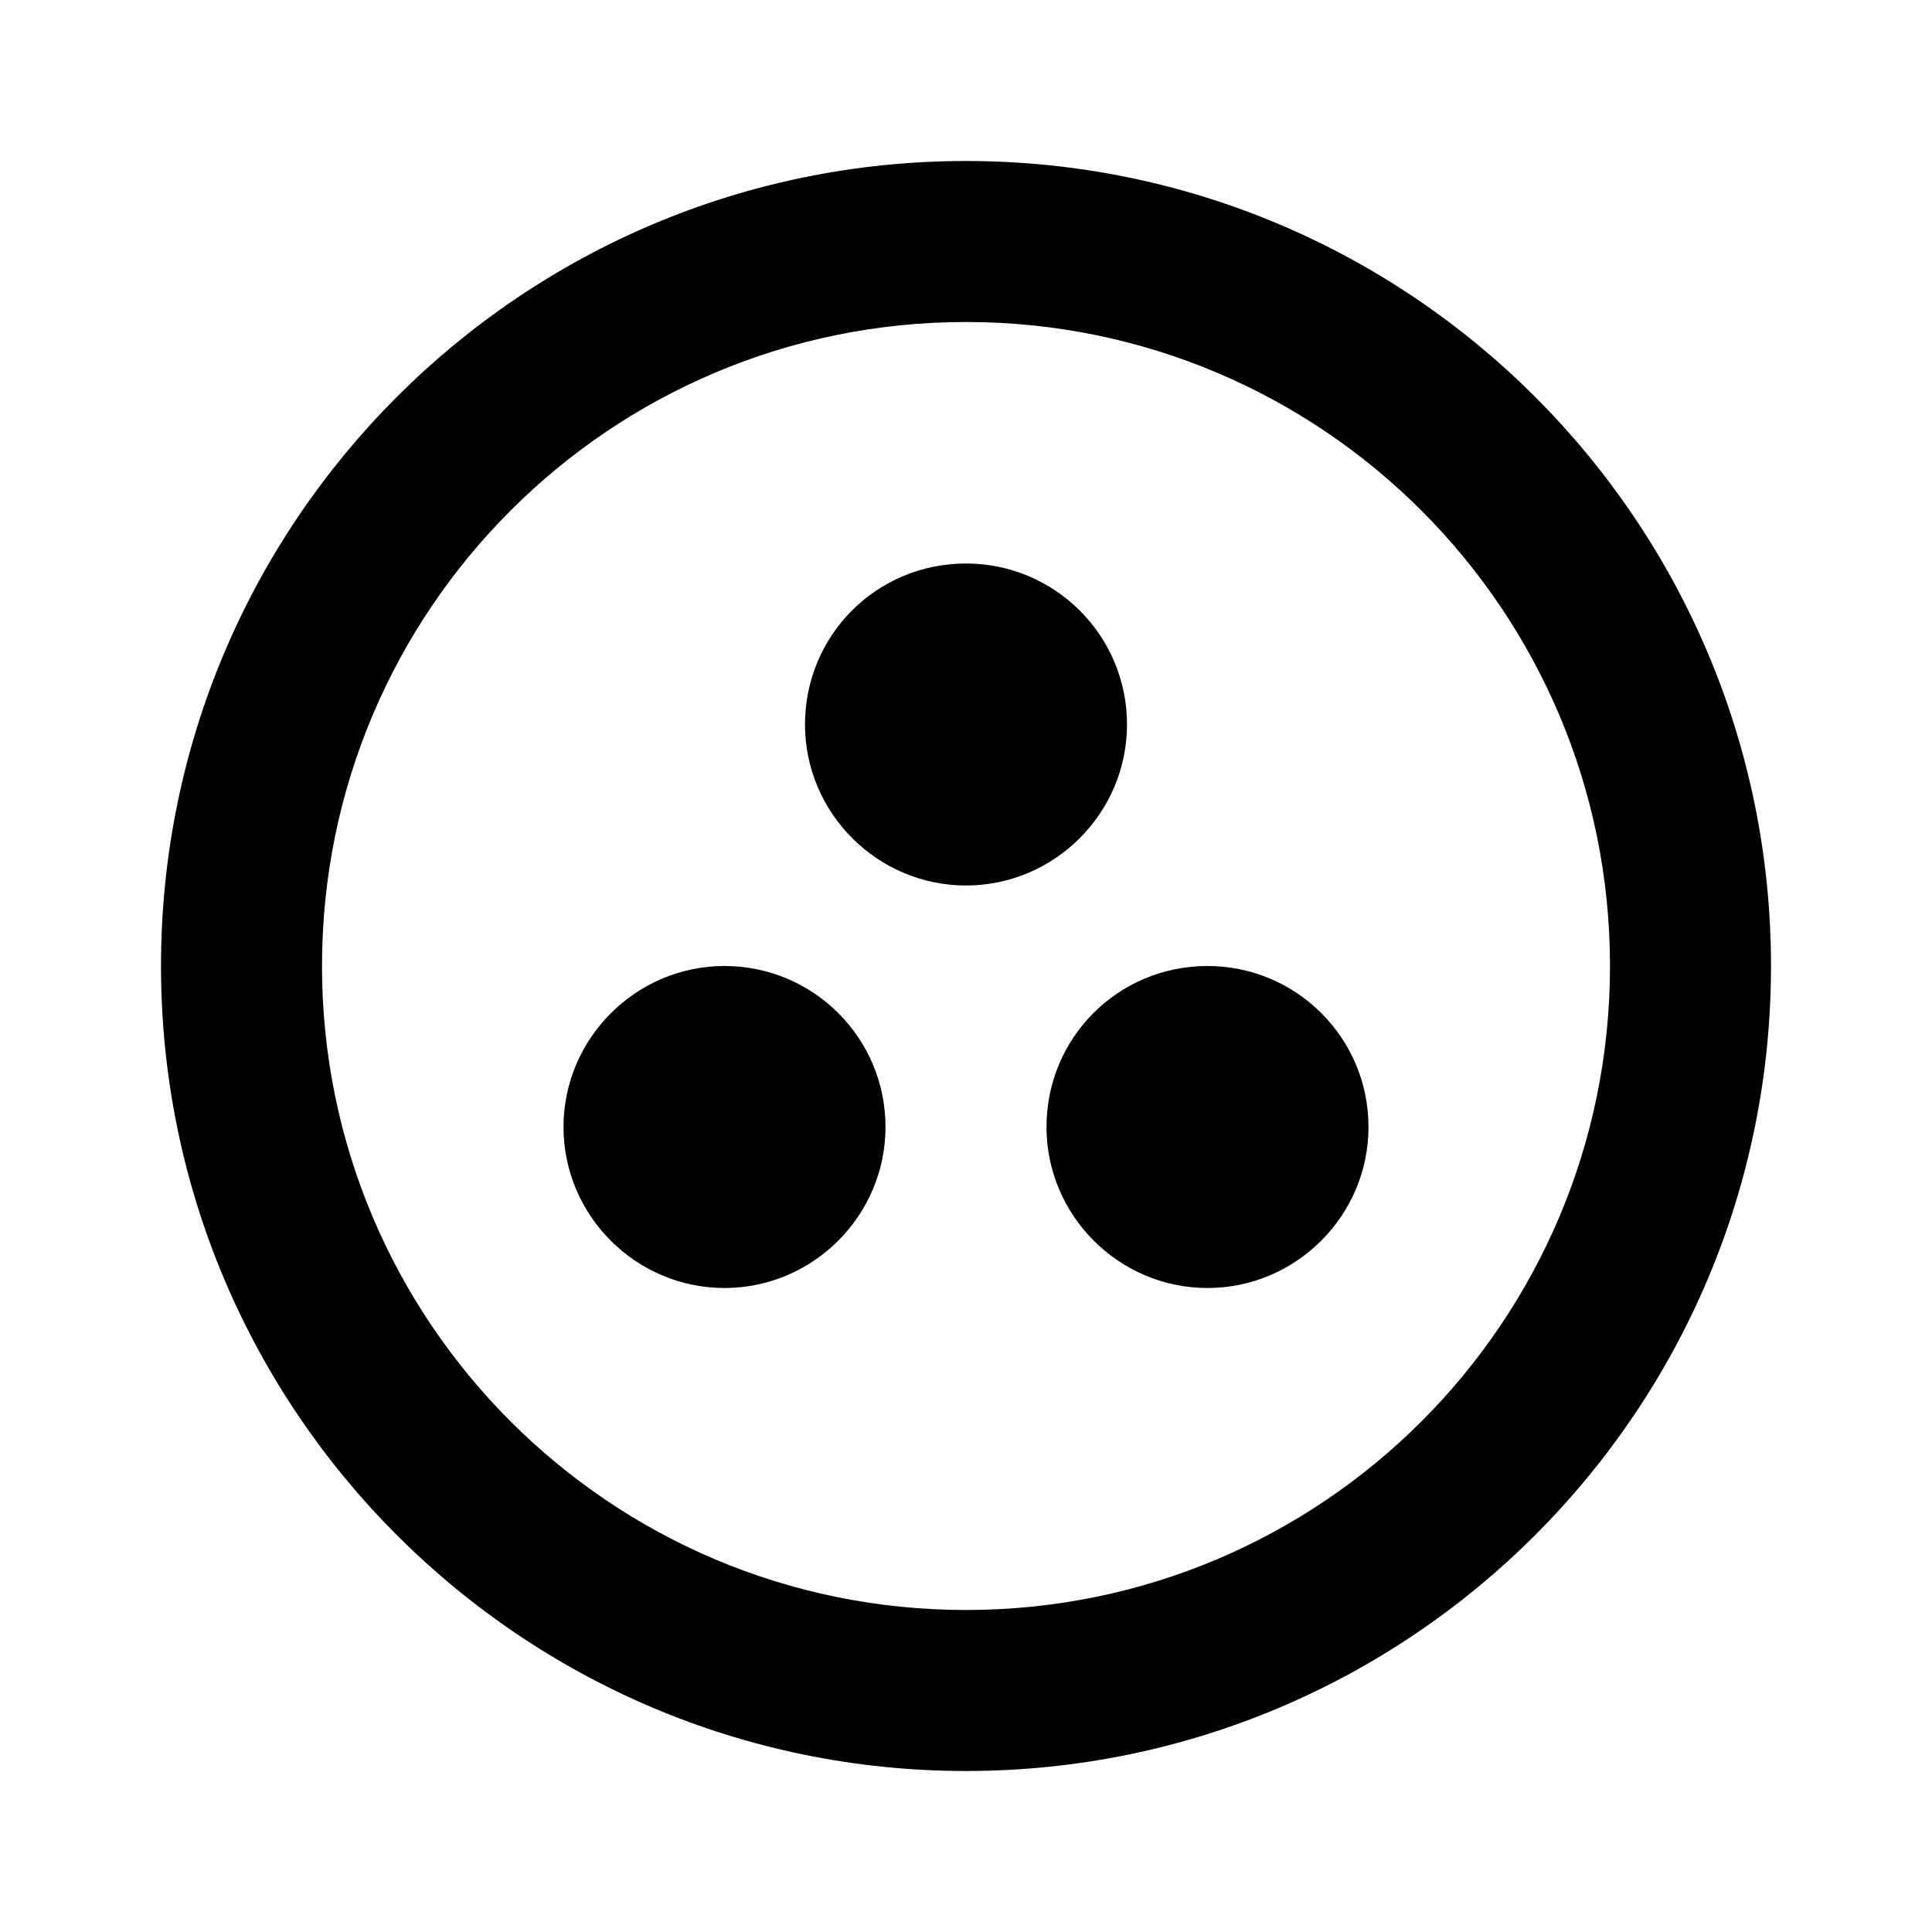
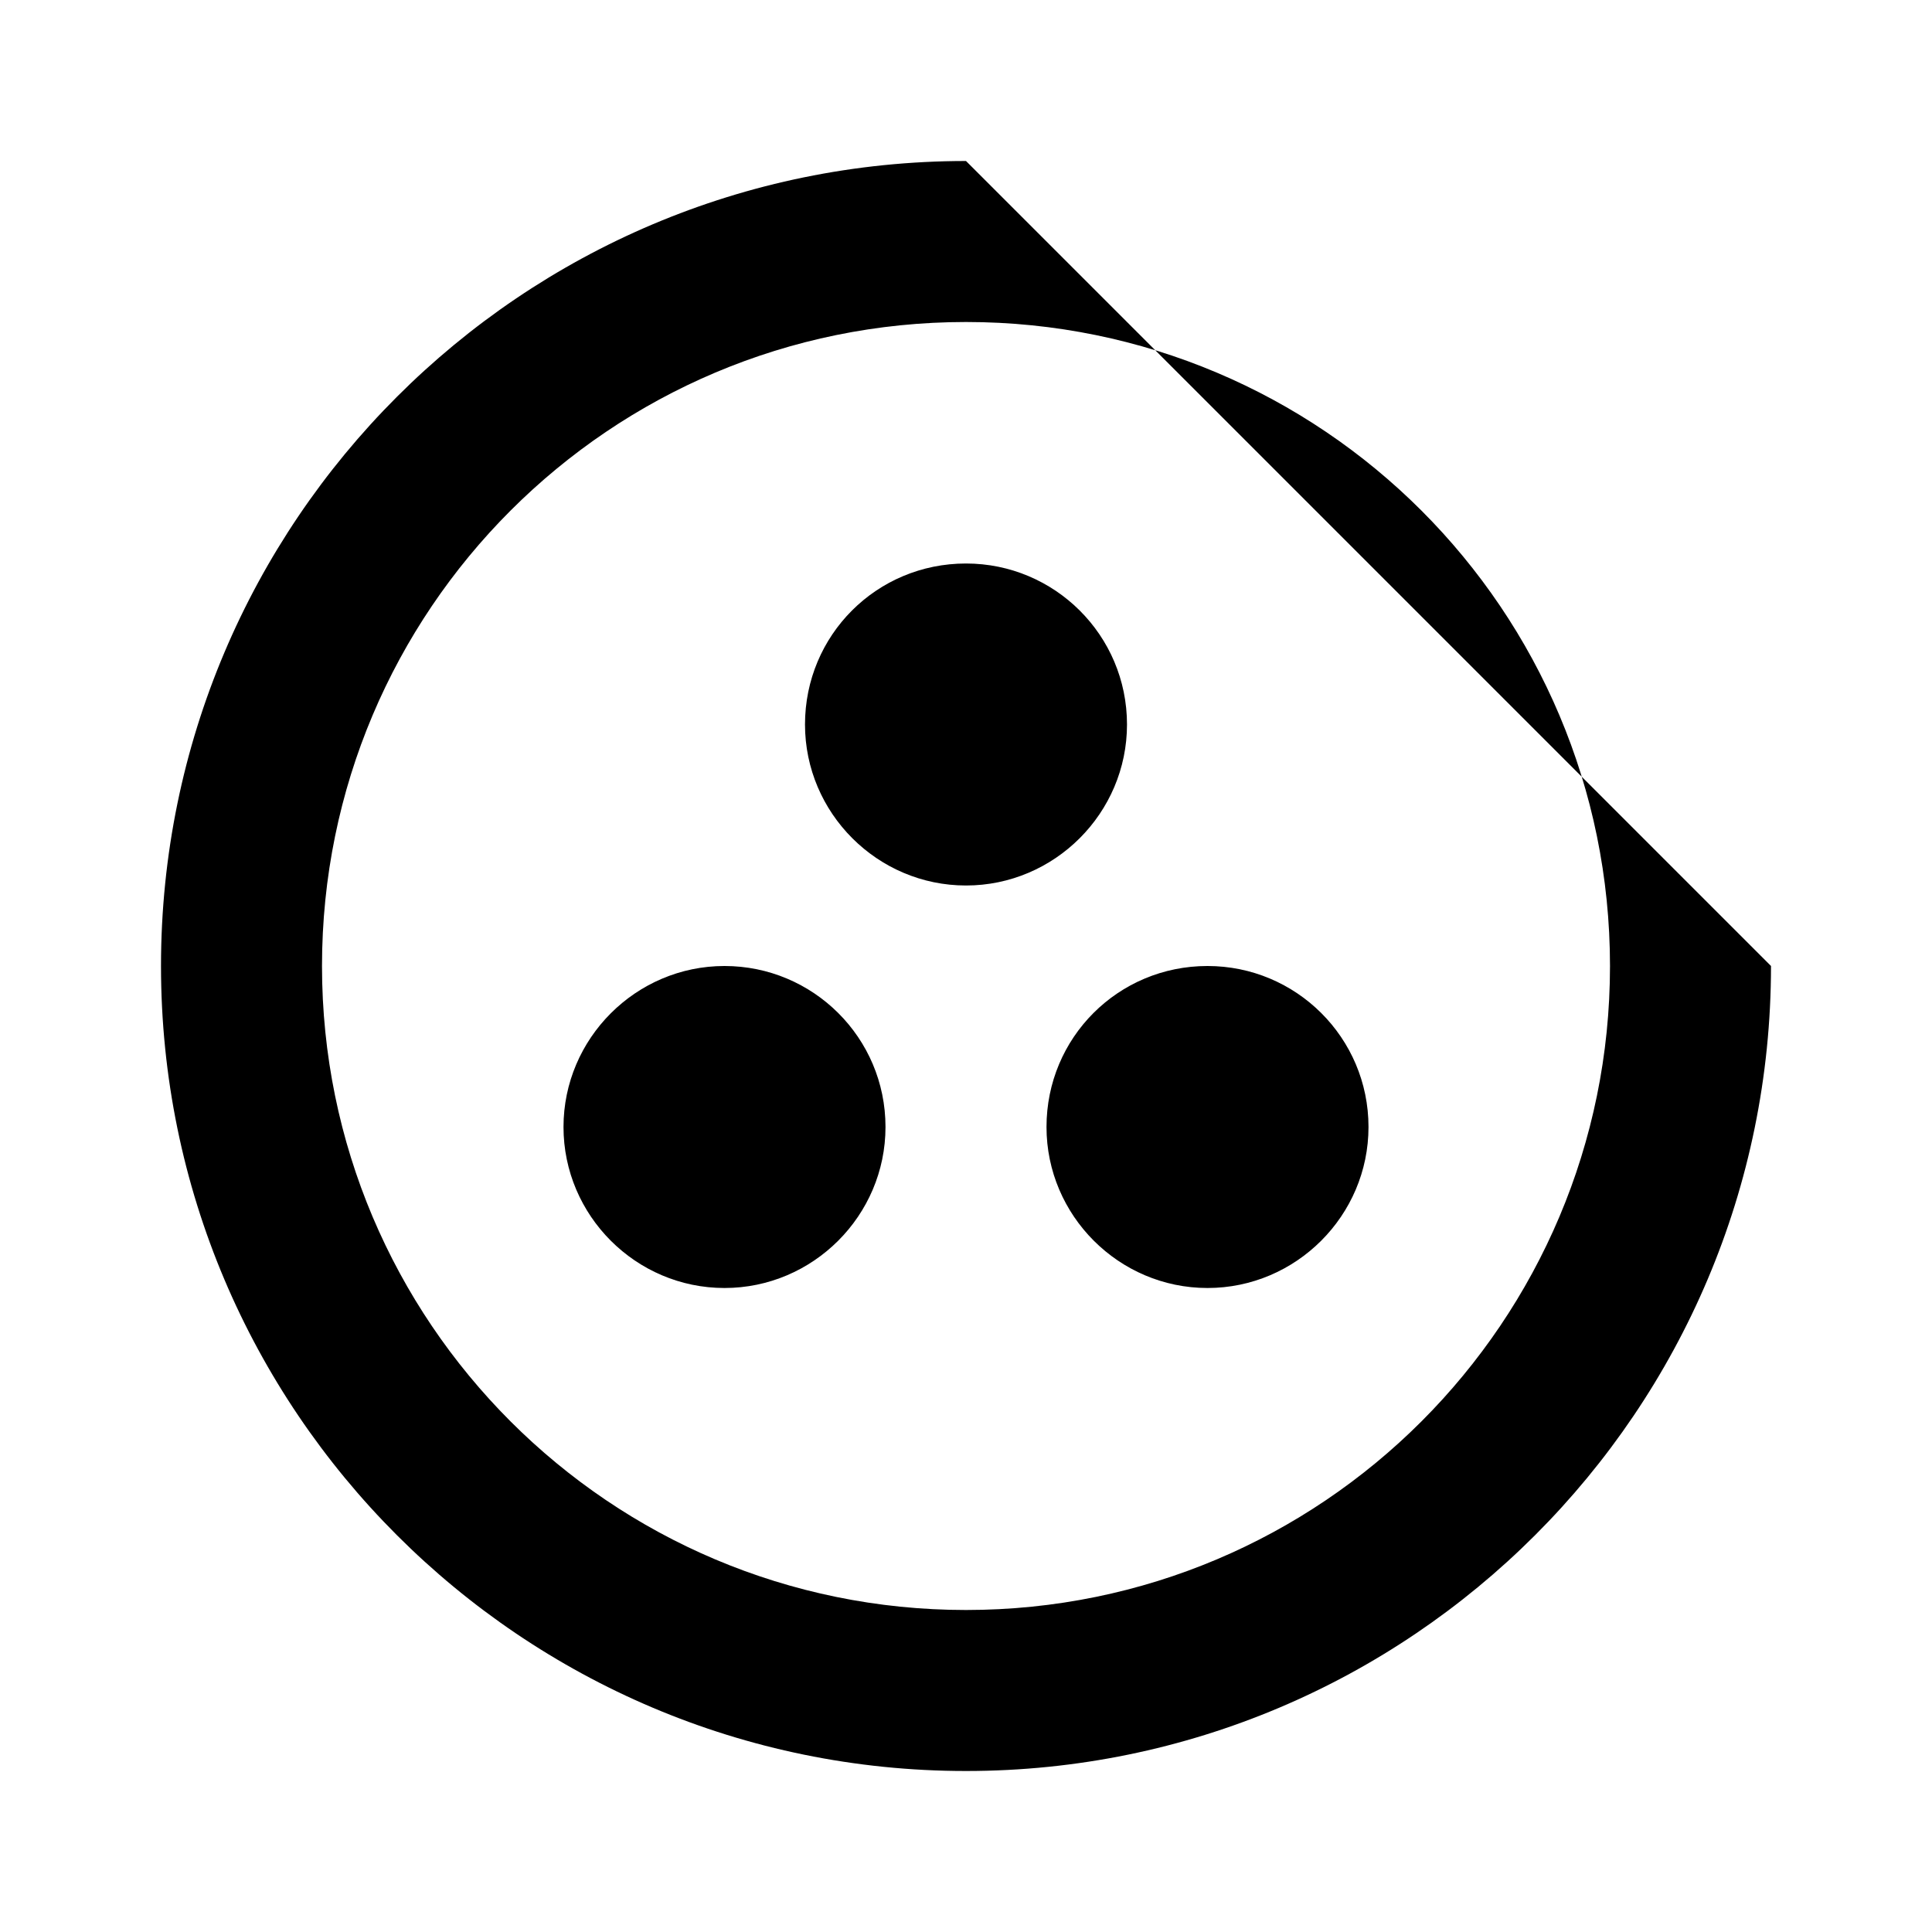
<svg xmlns="http://www.w3.org/2000/svg" version="1.1" width="24" height="24" viewBox="0 0 24 24">
-   <path d="M15,12C13.89,12 13,12.89 13,14C13,15.1 13.9,16 15,16C16.1,16 17,15.1 17,14C17,12.89 16.1,12 15,12M12,20C7.58,20 4,16.42 4,12C4,7.58 7.58,4 12,4C16.42,4 20,7.58 20,12C20,16.42 16.42,20 12,20M12,2C6.48,2 2,6.48 2,12C2,17.52 6.48,22 12,22C17.52,22 22,17.52 22,12C22,6.48 17.52,2 12,2M14,9C14,7.89 13.1,7 12,7C10.89,7 10,7.89 10,9C10,10.1 10.9,11 12,11C13.1,11 14,10.1 14,9M9,12C7.9,12 7,12.9 7,14C7,15.1 7.9,16 9,16C10.1,16 11,15.1 11,14C11,12.89 10.1,12 9,12Z" />
+   <path d="M15,12C13.89,12 13,12.89 13,14C13,15.1 13.9,16 15,16C16.1,16 17,15.1 17,14C17,12.89 16.1,12 15,12M12,20C7.58,20 4,16.42 4,12C4,7.58 7.58,4 12,4C16.42,4 20,7.58 20,12C20,16.42 16.42,20 12,20M12,2C6.48,2 2,6.48 2,12C2,17.52 6.48,22 12,22C17.52,22 22,17.52 22,12M14,9C14,7.89 13.1,7 12,7C10.89,7 10,7.89 10,9C10,10.1 10.9,11 12,11C13.1,11 14,10.1 14,9M9,12C7.9,12 7,12.9 7,14C7,15.1 7.9,16 9,16C10.1,16 11,15.1 11,14C11,12.89 10.1,12 9,12Z" />
</svg>